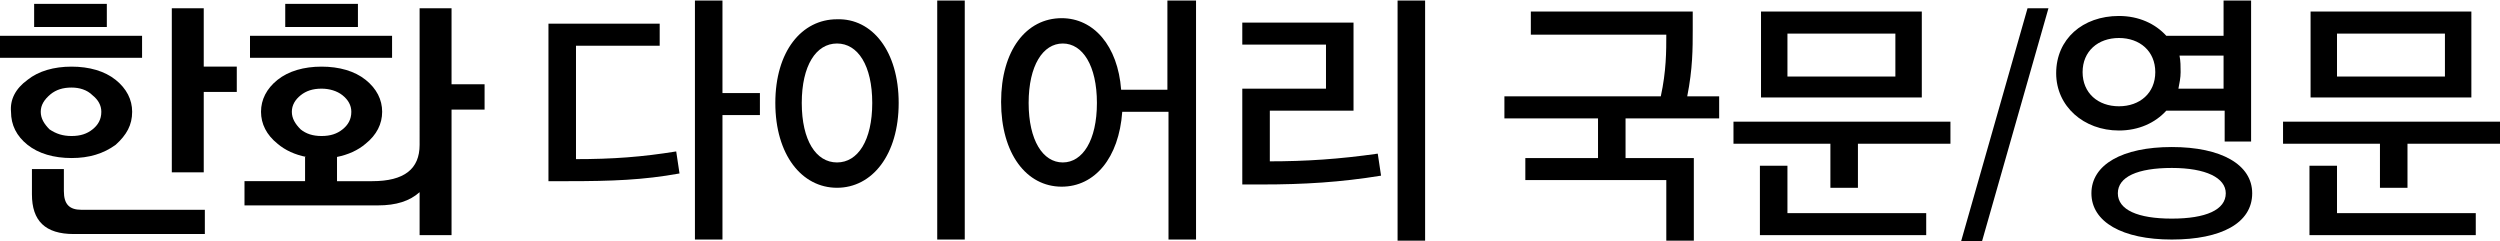
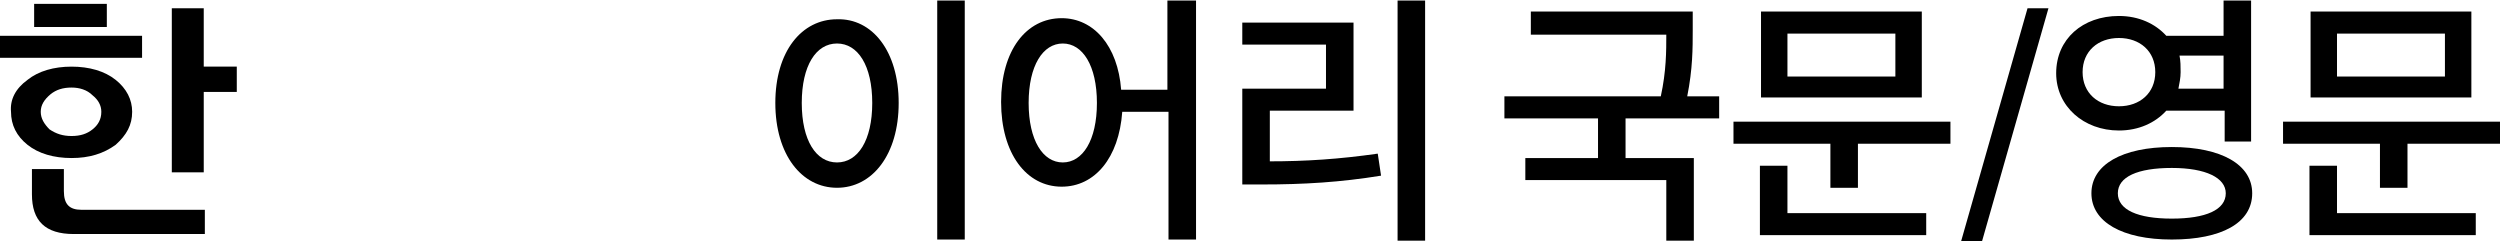
<svg xmlns="http://www.w3.org/2000/svg" version="1.1" id="Layer_1" x="0px" y="0px" height="21.9px" viewBox="0 0 227 21.8" style="enable-background:new 0 0 227 21.8;" xml:space="preserve">
  <g>
    <path d="M12.9,5.2H0V3.2h12.9V5.2z M6.5,14.3c-1.6,0-3-0.4-4-1.2c-1-0.8-1.5-1.8-1.5-3C0.9,9,1.4,8,2.5,7.2c1-0.8,2.4-1.2,4-1.2   s3,0.4,4,1.2C11.5,8,12,9,12,10.1c0,1.2-0.5,2.1-1.5,3C9.4,13.9,8.1,14.3,6.5,14.3z M7.4,19h11.2v2.2H6.7c-2.6,0-3.8-1.2-3.8-3.6   v-2.3h2.9v2C5.8,18.5,6.3,19,7.4,19z M3.1,0.3h6.6v2.1H3.1V0.3z M6.5,12.3c0.8,0,1.4-0.2,1.9-0.6c0.5-0.4,0.8-0.9,0.8-1.6   c0-0.6-0.3-1.1-0.8-1.5C7.9,8.1,7.2,7.9,6.5,7.9c-0.8,0-1.4,0.2-1.9,0.6C4,9,3.7,9.5,3.7,10.1c0,0.6,0.3,1.1,0.8,1.6   C5.1,12.1,5.7,12.3,6.5,12.3z M18.5,6h3v2.3h-3v7.3h-2.9V0.7h2.9V6z" />
-     <path d="M27.8,14.2c-1-0.2-1.9-0.6-2.6-1.2c-1-0.8-1.5-1.8-1.5-2.9s0.5-2.1,1.5-2.9c1-0.8,2.4-1.2,4-1.2c1.6,0,3,0.4,4,1.2   c1,0.8,1.5,1.8,1.5,2.9s-0.5,2.1-1.5,2.9c-0.7,0.6-1.6,1-2.6,1.2v2.2h3.2c2.9,0,4.3-1.1,4.3-3.3V0.7H41v6.9h3v2.3h-3v11.4h-2.9   v-3.9c-0.9,0.8-2.1,1.2-3.8,1.2H22.2v-2.2h5.5V14.2z M35.6,5.2H22.7V3.2h12.9V5.2z M25.9,0.3h6.6v2.1h-6.6V0.3z M29.2,12.3   c0.8,0,1.4-0.2,1.9-0.6c0.5-0.4,0.8-0.9,0.8-1.6c0-0.6-0.3-1.1-0.8-1.5c-0.5-0.4-1.2-0.6-1.9-0.6c-0.8,0-1.4,0.2-1.9,0.6   c-0.5,0.4-0.8,0.9-0.8,1.5c0,0.6,0.3,1.1,0.8,1.6C27.8,12.1,28.4,12.3,29.2,12.3z" />
-     <path d="M52.2,14.4c3.5,0,6.1-0.2,9.2-0.7l0.3,2c-3.3,0.6-6.2,0.7-10.1,0.7h-1.8V2.1h10.1v2h-7.6V14.4z M69,10.4h-3.4v11.3h-2.5V0   h2.5v8.4H69V10.4z" />
    <path d="M81.6,9.3c0,4.7-2.4,7.7-5.6,7.7c-3.2,0-5.6-3-5.6-7.7c0-4.7,2.4-7.6,5.6-7.6C79.2,1.6,81.6,4.6,81.6,9.3z M72.8,9.3   c0,3.4,1.3,5.4,3.2,5.4c1.9,0,3.2-2,3.2-5.4c0-3.4-1.3-5.4-3.2-5.4C74.1,3.9,72.8,5.9,72.8,9.3z M87.6,0v21.7h-2.5V0H87.6z" />
    <path d="M108.6,0v21.7h-2.5V10.1h-4.2c-0.3,4.2-2.5,6.8-5.5,6.8c-3.2,0-5.5-3-5.5-7.7c0-4.7,2.3-7.6,5.5-7.6c2.9,0,5.1,2.5,5.4,6.5   h4.2V0H108.6z M99.6,9.3c0-3.4-1.3-5.4-3.1-5.4c-1.8,0-3.1,2-3.1,5.4c0,3.4,1.3,5.4,3.1,5.4C98.3,14.7,99.6,12.7,99.6,9.3z" />
    <path d="M115.2,14.6c3.4,0,6.4-0.2,9.9-0.7l0.3,2c-3.7,0.6-7,0.8-10.8,0.8h-1.8V8h7.6V4h-7.6V2h10.1v8h-7.6V14.6z M129.4,0v21.8   h-2.5V0H129.4z" />
    <path d="M147.6,10.7v3.6h6.2v7.5h-2.5v-5.5h-12.8v-2h6.6v-3.6h-8.5v-2h14.2c0.5-2.3,0.5-4.1,0.5-5.6H139V1h14.7v1.7   c0,1.6,0,3.5-0.5,6h2.9v2H147.6z" />
    <path d="M177.1,11v2h-8.4V17h-2.5V13h-8.8v-2H177.1z M162.3,19.3h12.6v2h-15.1V15h2.5V19.3z M174.5,8.8h-14.6V1h14.6V8.8z M172.1,3   h-9.8v3.9h9.8V3z" />
    <path d="M184.1,0.7h1.9l-6.7,23.5h-1.9L184.1,0.7z" />
    <path d="M196.7,10c-1,1.1-2.5,1.8-4.3,1.8c-3.2,0-5.7-2.2-5.7-5.2c0-3.1,2.4-5.2,5.7-5.2c1.8,0,3.3,0.7,4.3,1.8h5.2V0h2.5v12.8H202   V10H196.7z M192.4,9.6c1.9,0,3.3-1.2,3.3-3.1c0-1.9-1.4-3.1-3.3-3.1c-1.9,0-3.3,1.2-3.3,3.1C189.1,8.4,190.5,9.6,192.4,9.6z    M204.5,17.5c0,2.7-2.8,4.2-7.3,4.2c-4.5,0-7.3-1.6-7.3-4.2c0-2.6,2.8-4.2,7.3-4.2C201.7,13.3,204.5,14.9,204.5,17.5z M202.1,17.5   c0-1.4-1.8-2.3-4.9-2.3c-3.1,0-4.9,0.8-4.9,2.3c0,1.5,1.8,2.3,4.9,2.3C200.3,19.8,202.1,19,202.1,17.5z M197.9,5   C198,5.5,198,6,198,6.5s-0.1,1-0.2,1.5h4.1V5H197.9z" />
    <path d="M227,11v2h-8.4V17h-2.5V13h-8.8v-2H227z M212.2,19.3h12.6v2h-15.1V15h2.5V19.3z M224.4,8.8h-14.6V1h14.6V8.8z M222,3h-9.8   v3.9h9.8V3z" />
  </g>
</svg>